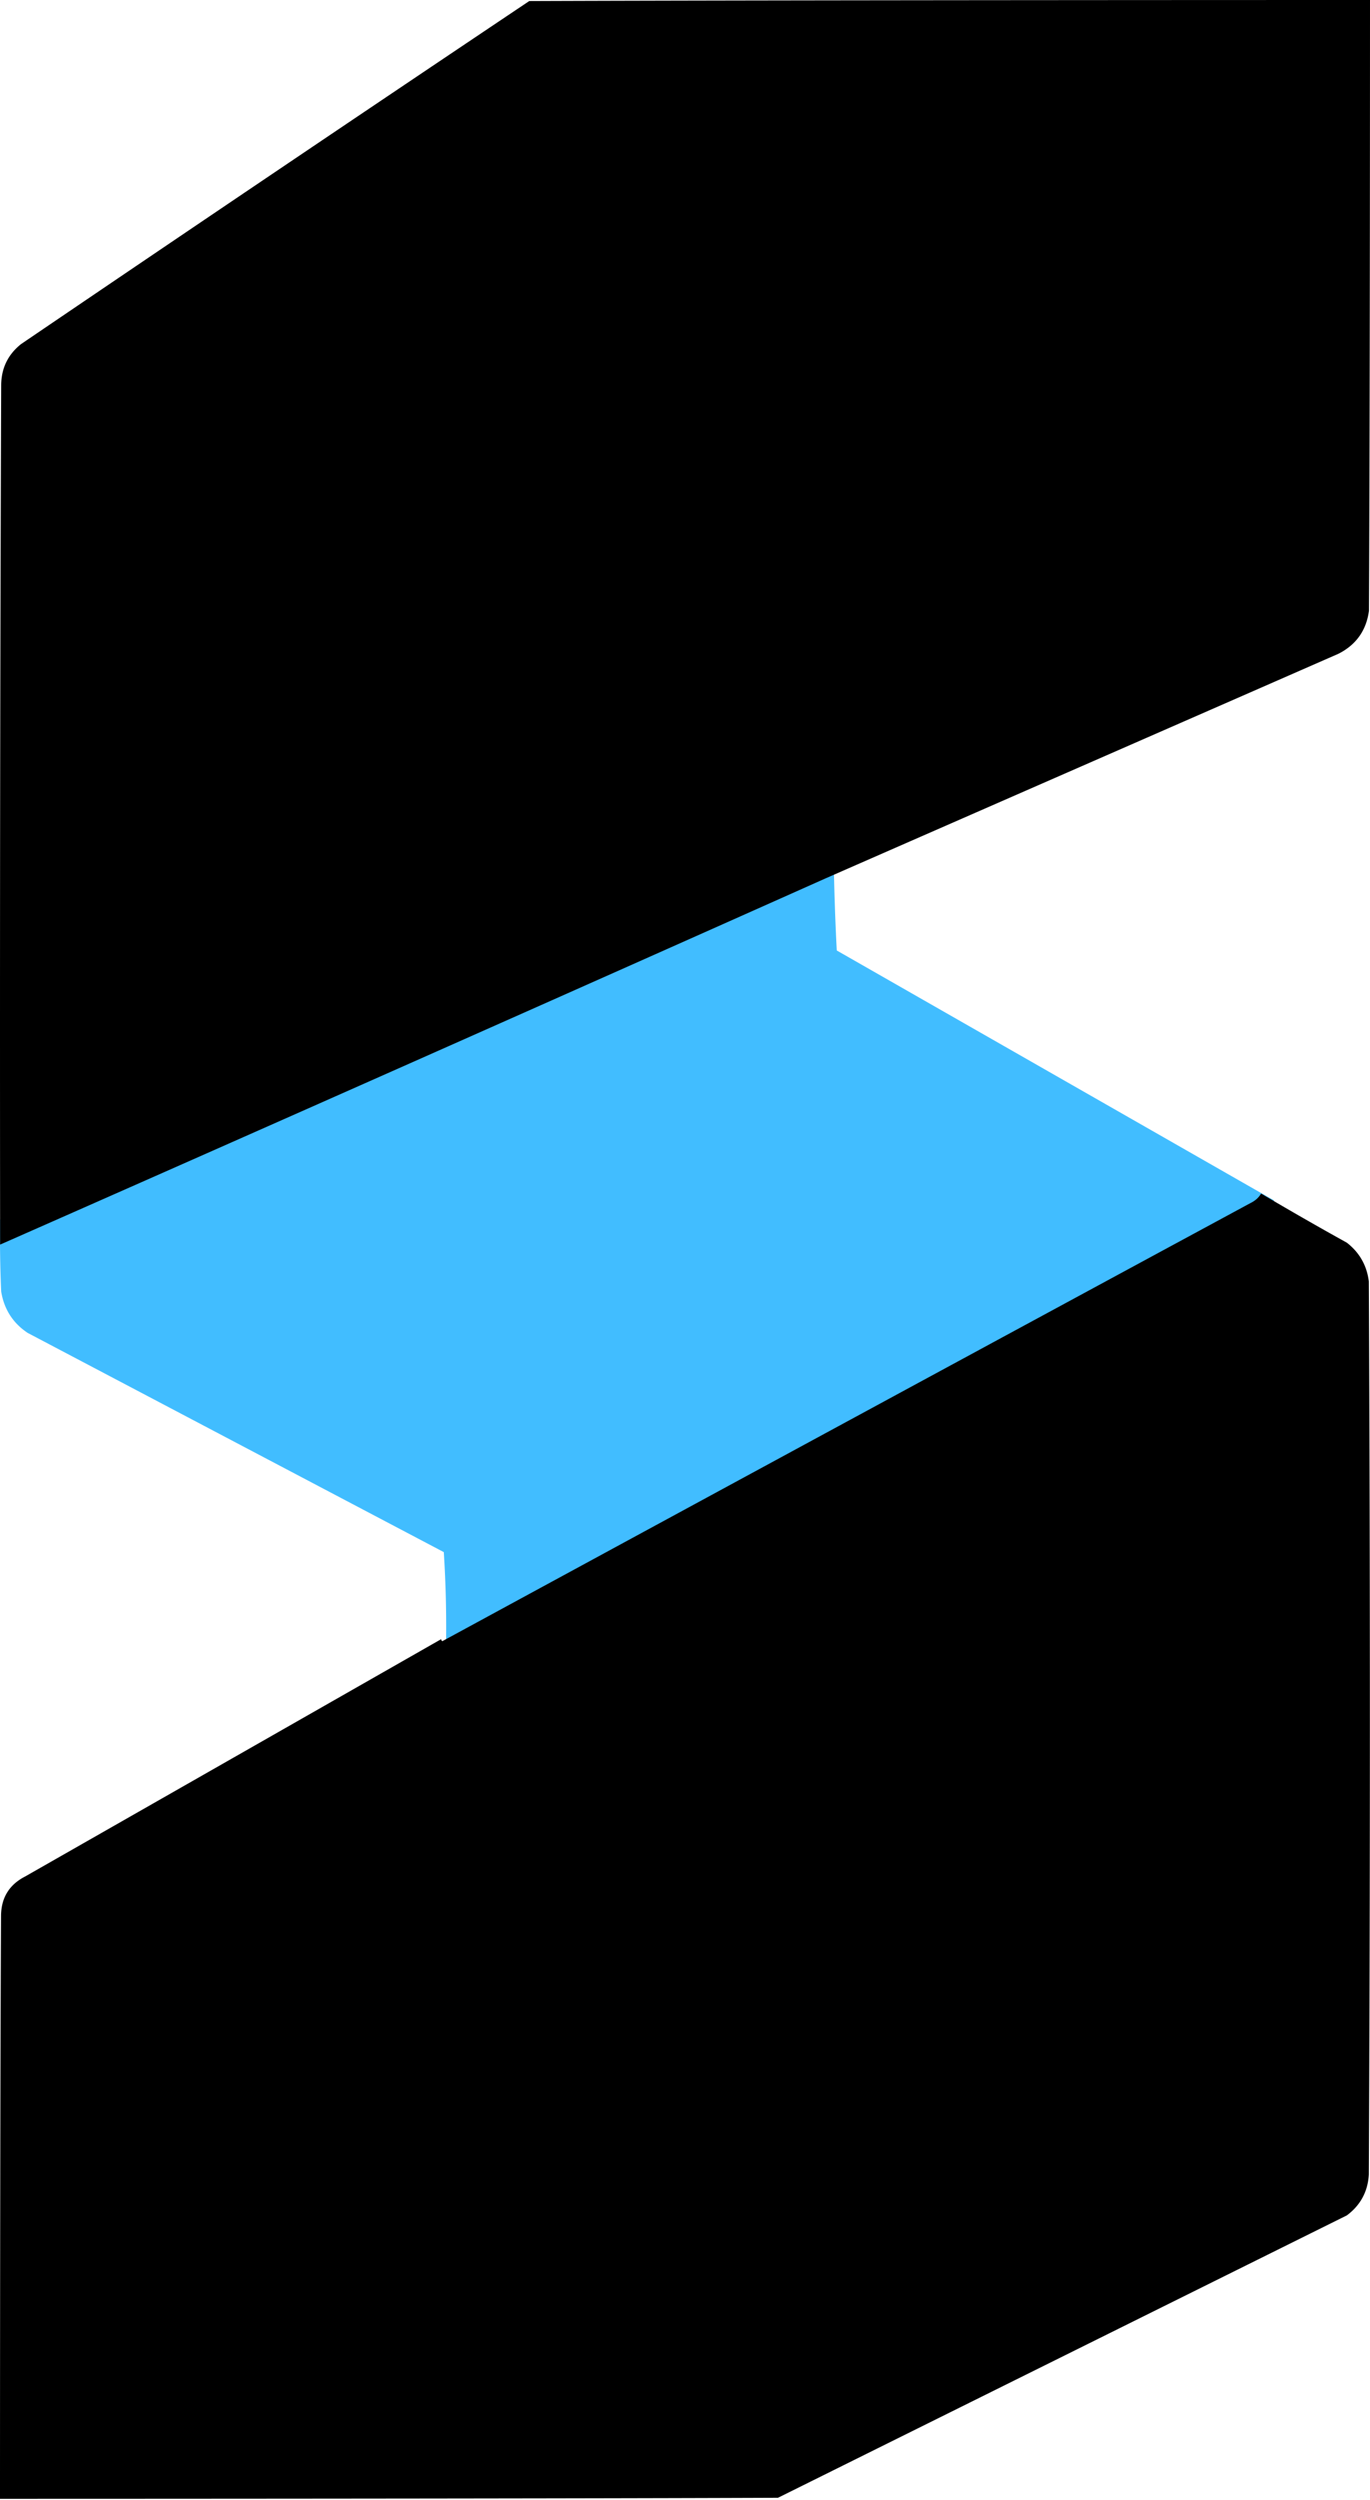
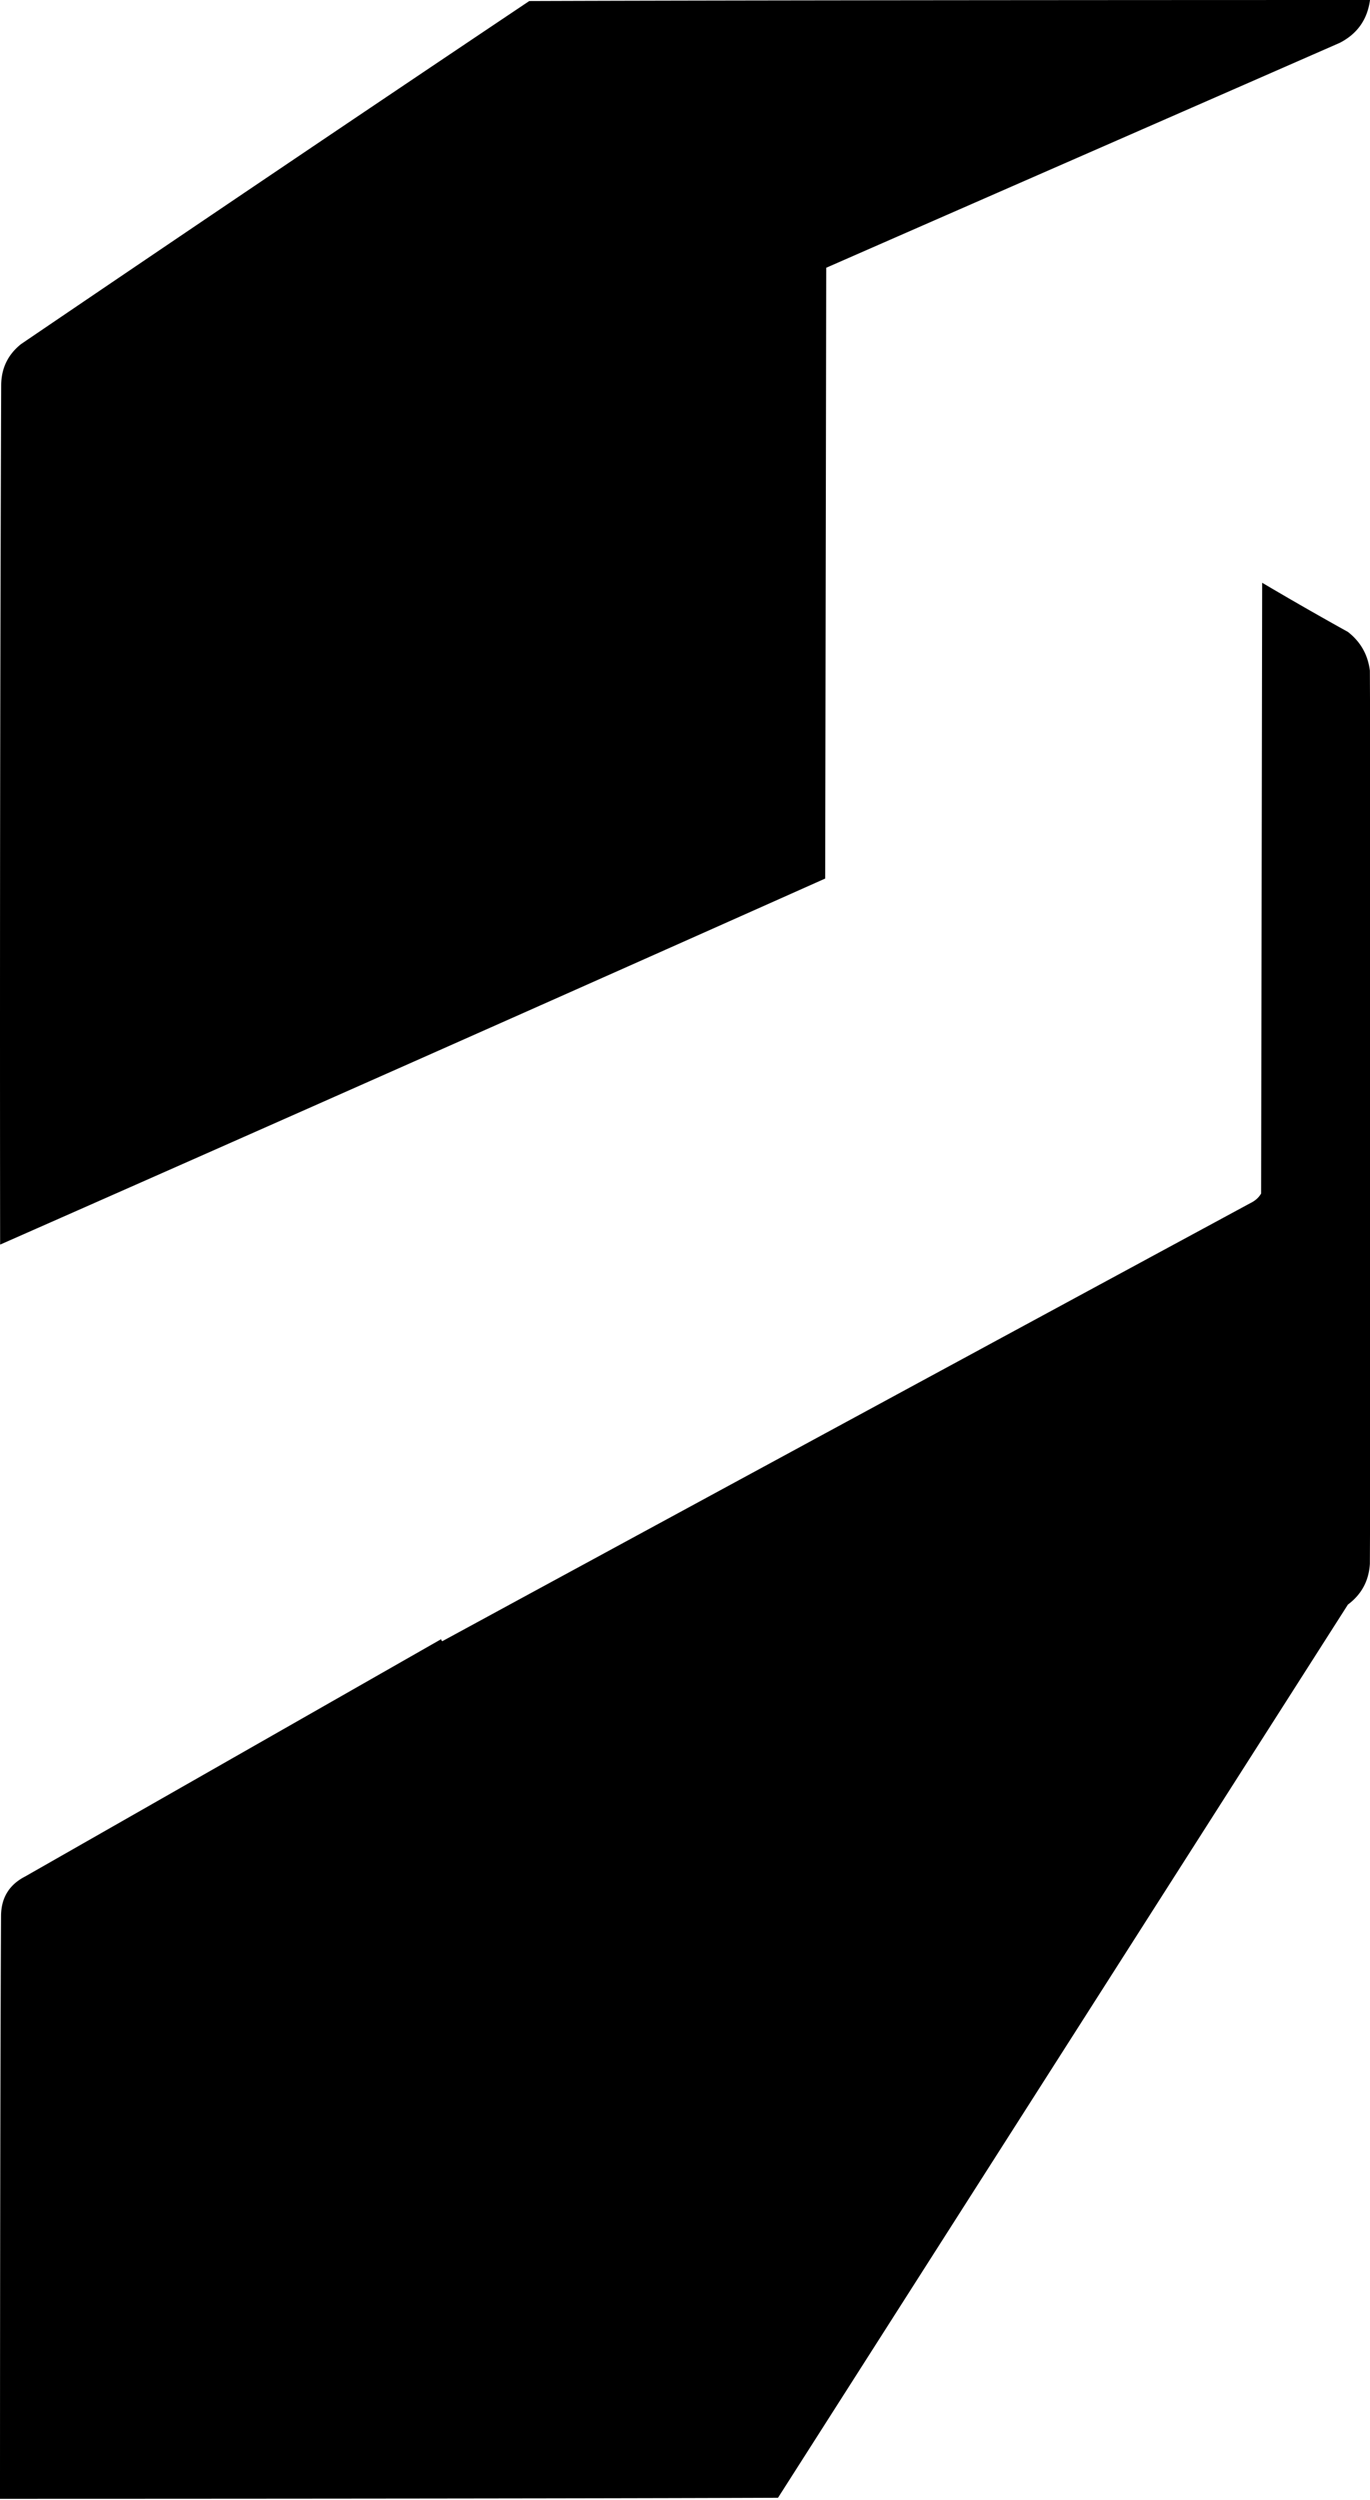
<svg xmlns="http://www.w3.org/2000/svg" width="393" height="717" fill="none">
-   <path fill="#41BDFF" fill-rule="evenodd" d="m240.036 272.593 125.454 71.693q-1.038 1.761-3.03 2.734-117.194 63.527-234.241 127.285-.363-.207-.303-.607a337 337 0 0 0-.606-28.556L7.917 382.259Q1.588 378.028.34 370.411a352 352 0 0 1-.303-20.657 59777 59777 0 0 0 239.09-106.324q.155 14.738.909 29.163" clip-rule="evenodd" />
-   <path fill="#000" fill-rule="evenodd" d="M236.715 251.963A59337 59337 0 0 1 .038 356.948q-.15-123.282.3-246.564.083-7.217 5.699-11.698A28477 28477 0 0 1 151.823.3C232.215 0 393 0 393 0s0 116.783-.3 175.174c-.756 5.618-3.66 9.718-8.699 12.299-48.596 21.296-98.691 43.193-147.286 64.49m125.051 90.342a1010 1010 0 0 0 24.597 14.098q5.436 4.24 6.3 11.098.603 128.083 0 256.162-.441 7.326-6.3 11.699L223.179 716.35c-74.393.3-223.179.3-223.179.3s0-111.584.3-167.376q.133-7.614 6.9-11.098c39.828-22.713 79.624-45.407 119.388-68.09q-.058.394.3.6 115.867-62.955 231.878-125.682 1.973-.96 3-2.699" clip-rule="evenodd" opacity=".998" />
+   <path fill="#000" fill-rule="evenodd" d="M236.715 251.963A59337 59337 0 0 1 .038 356.948q-.15-123.282.3-246.564.083-7.217 5.699-11.698A28477 28477 0 0 1 151.823.3C232.215 0 393 0 393 0c-.756 5.618-3.66 9.718-8.699 12.299-48.596 21.296-98.691 43.193-147.286 64.49m125.051 90.342a1010 1010 0 0 0 24.597 14.098q5.436 4.24 6.3 11.098.603 128.083 0 256.162-.441 7.326-6.3 11.699L223.179 716.35c-74.393.3-223.179.3-223.179.3s0-111.584.3-167.376q.133-7.614 6.9-11.098c39.828-22.713 79.624-45.407 119.388-68.09q-.058.394.3.6 115.867-62.955 231.878-125.682 1.973-.96 3-2.699" clip-rule="evenodd" opacity=".998" />
</svg>